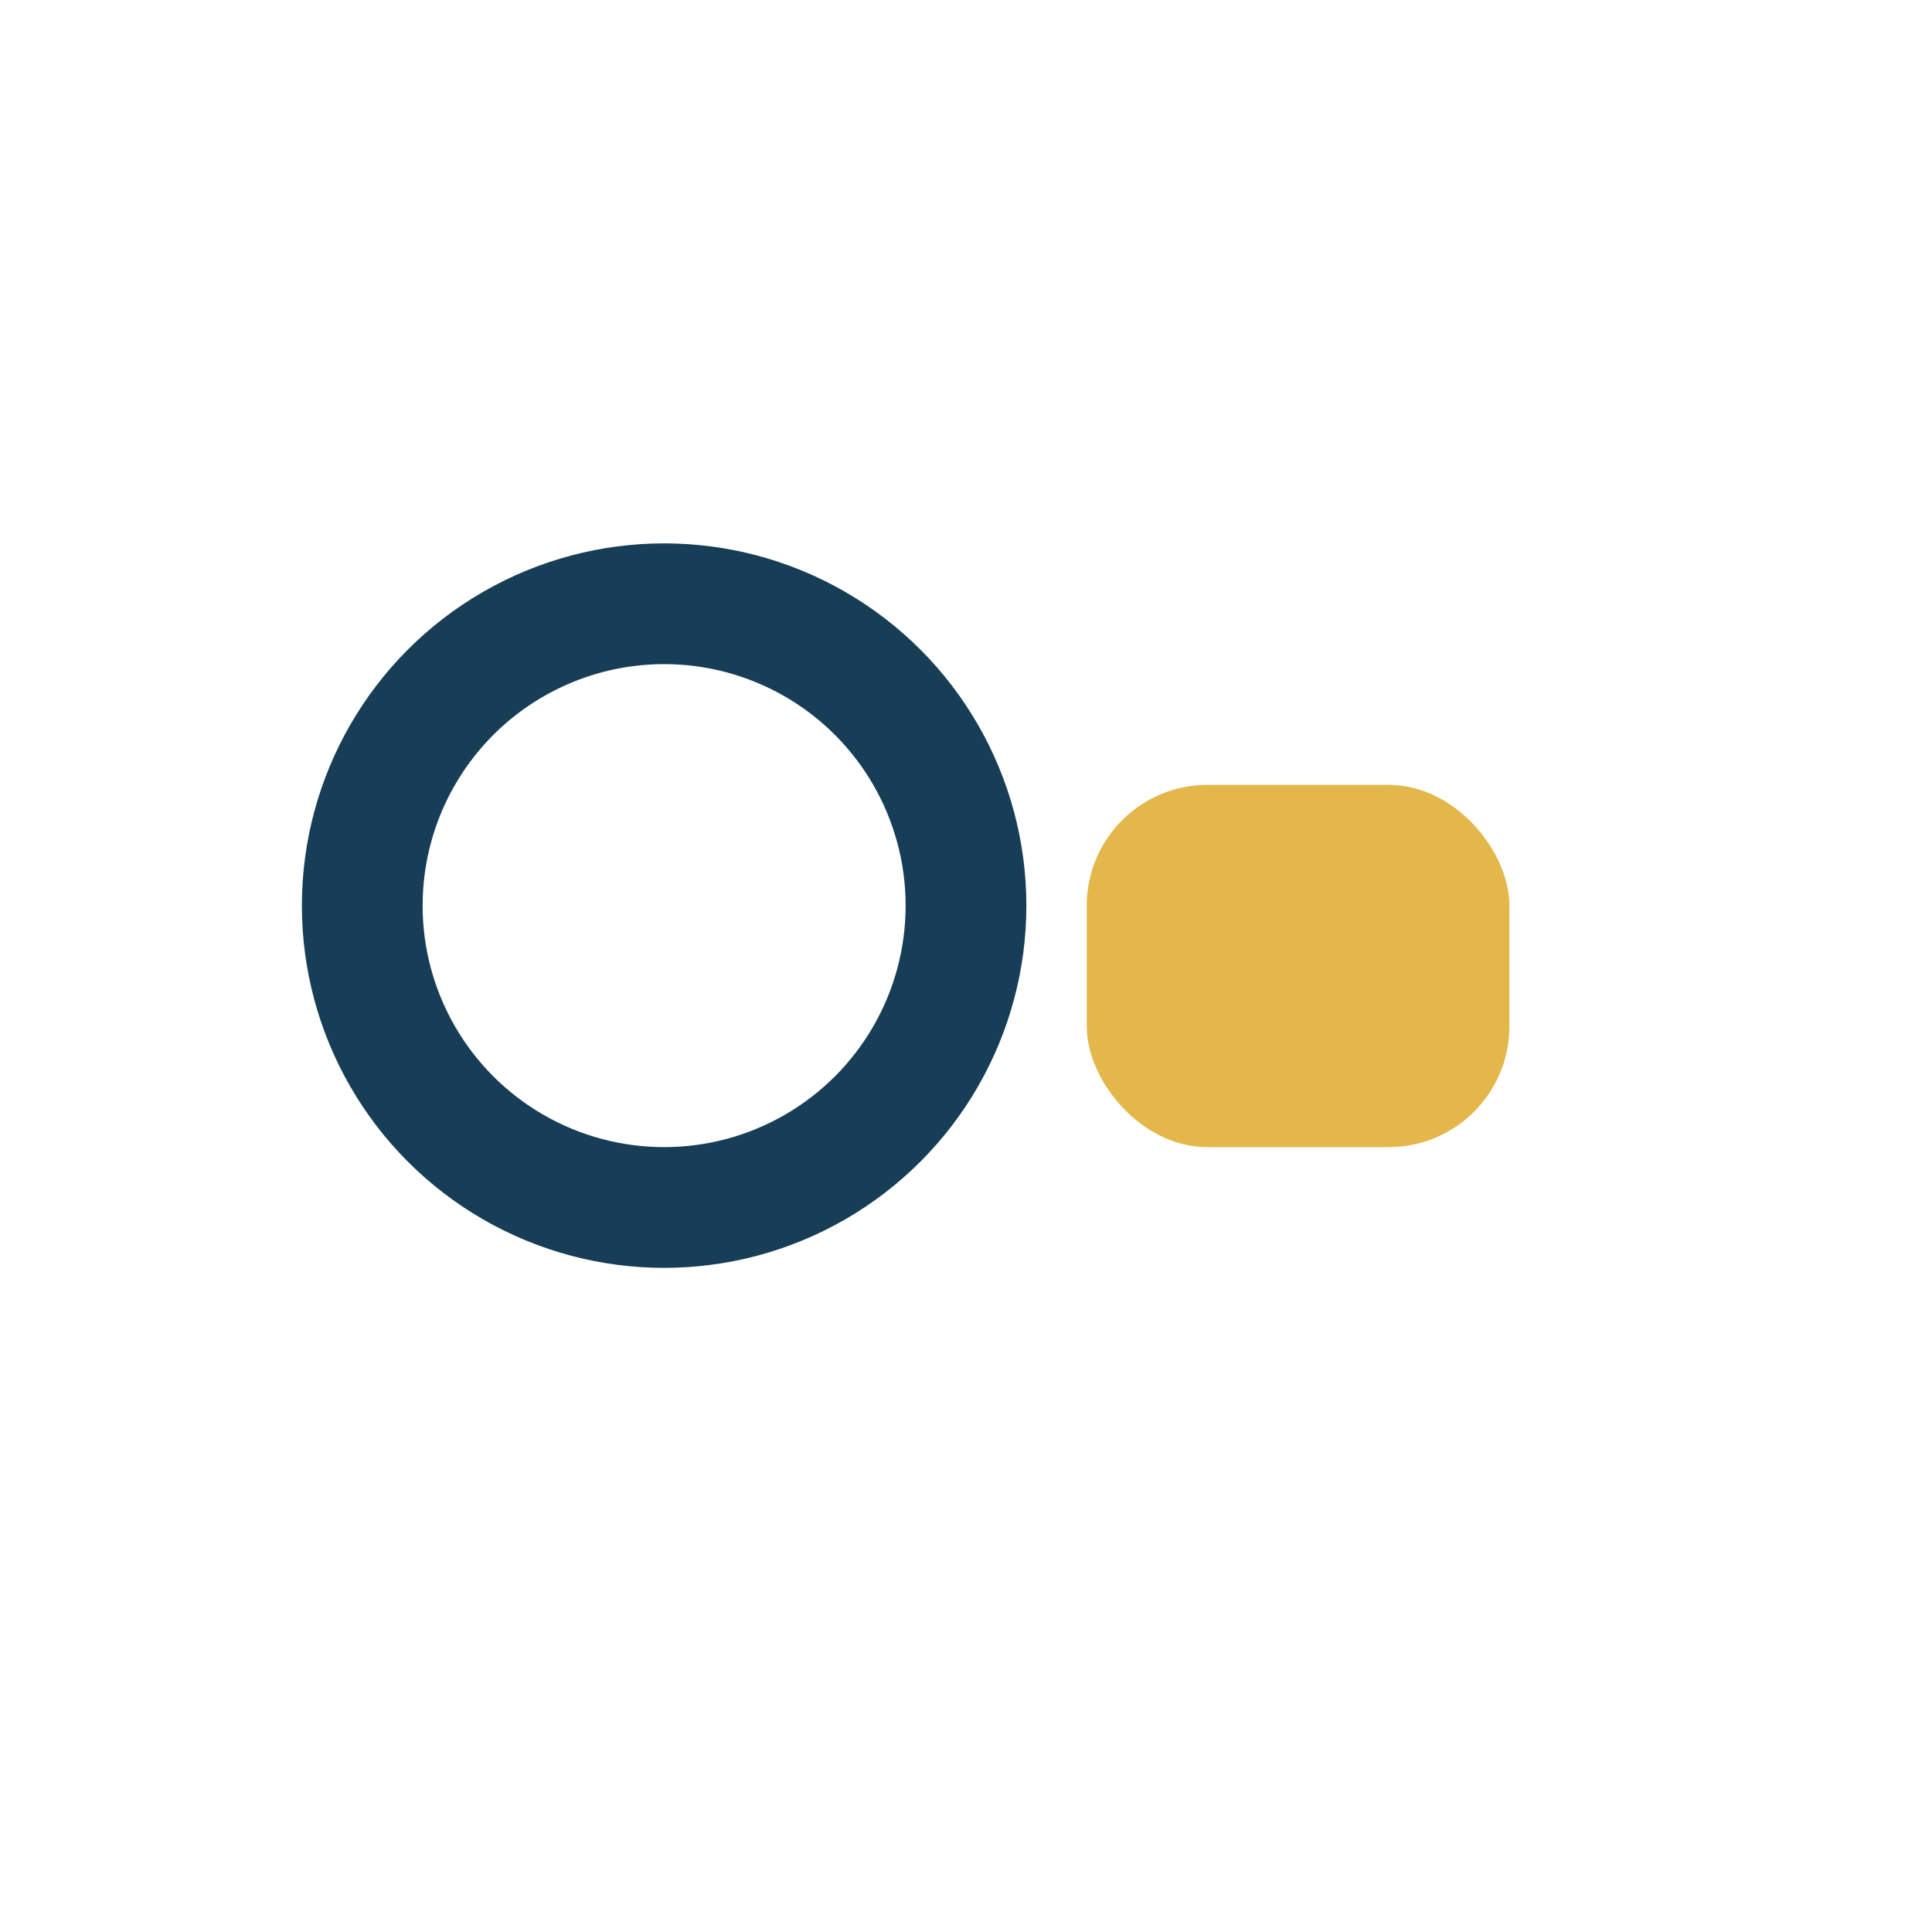
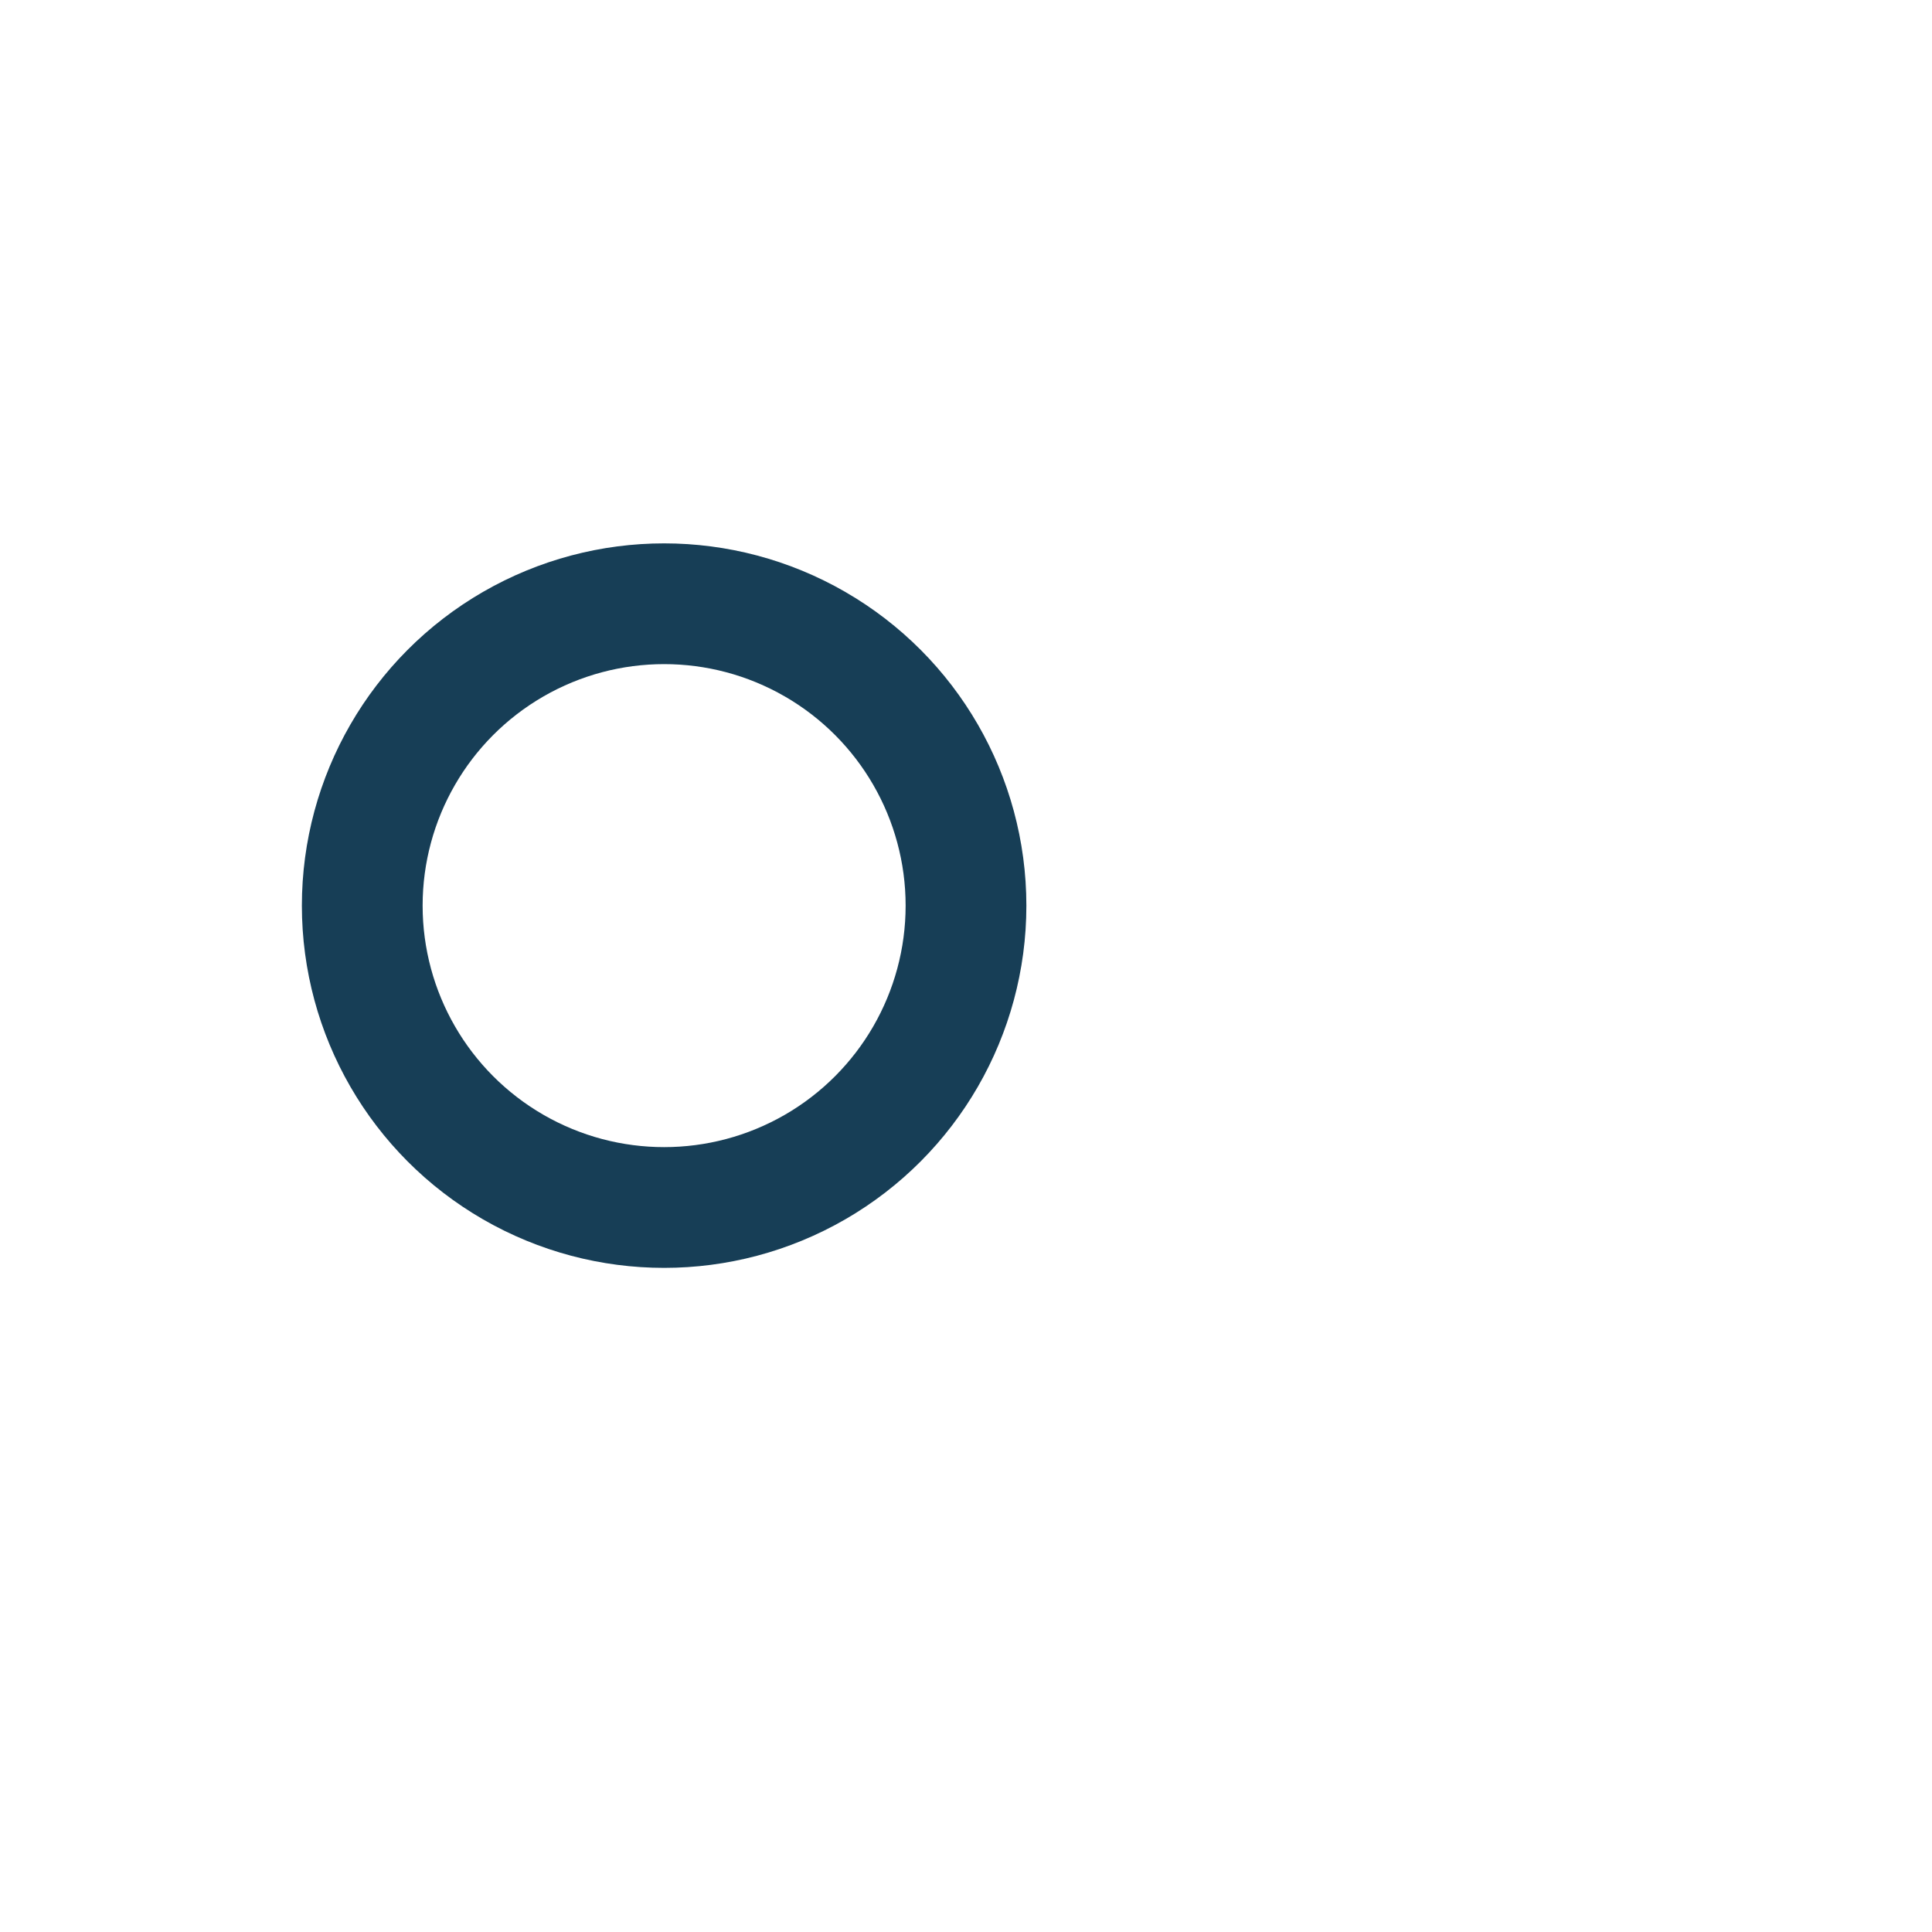
<svg xmlns="http://www.w3.org/2000/svg" width="32" height="32" viewBox="0 0 32 32">
  <circle cx="11" cy="15" r="5" stroke="#173E56" stroke-width="2" fill="none" />
-   <rect x="18" y="13" width="7" height="6" rx="2" fill="#E3B74A" />
</svg>